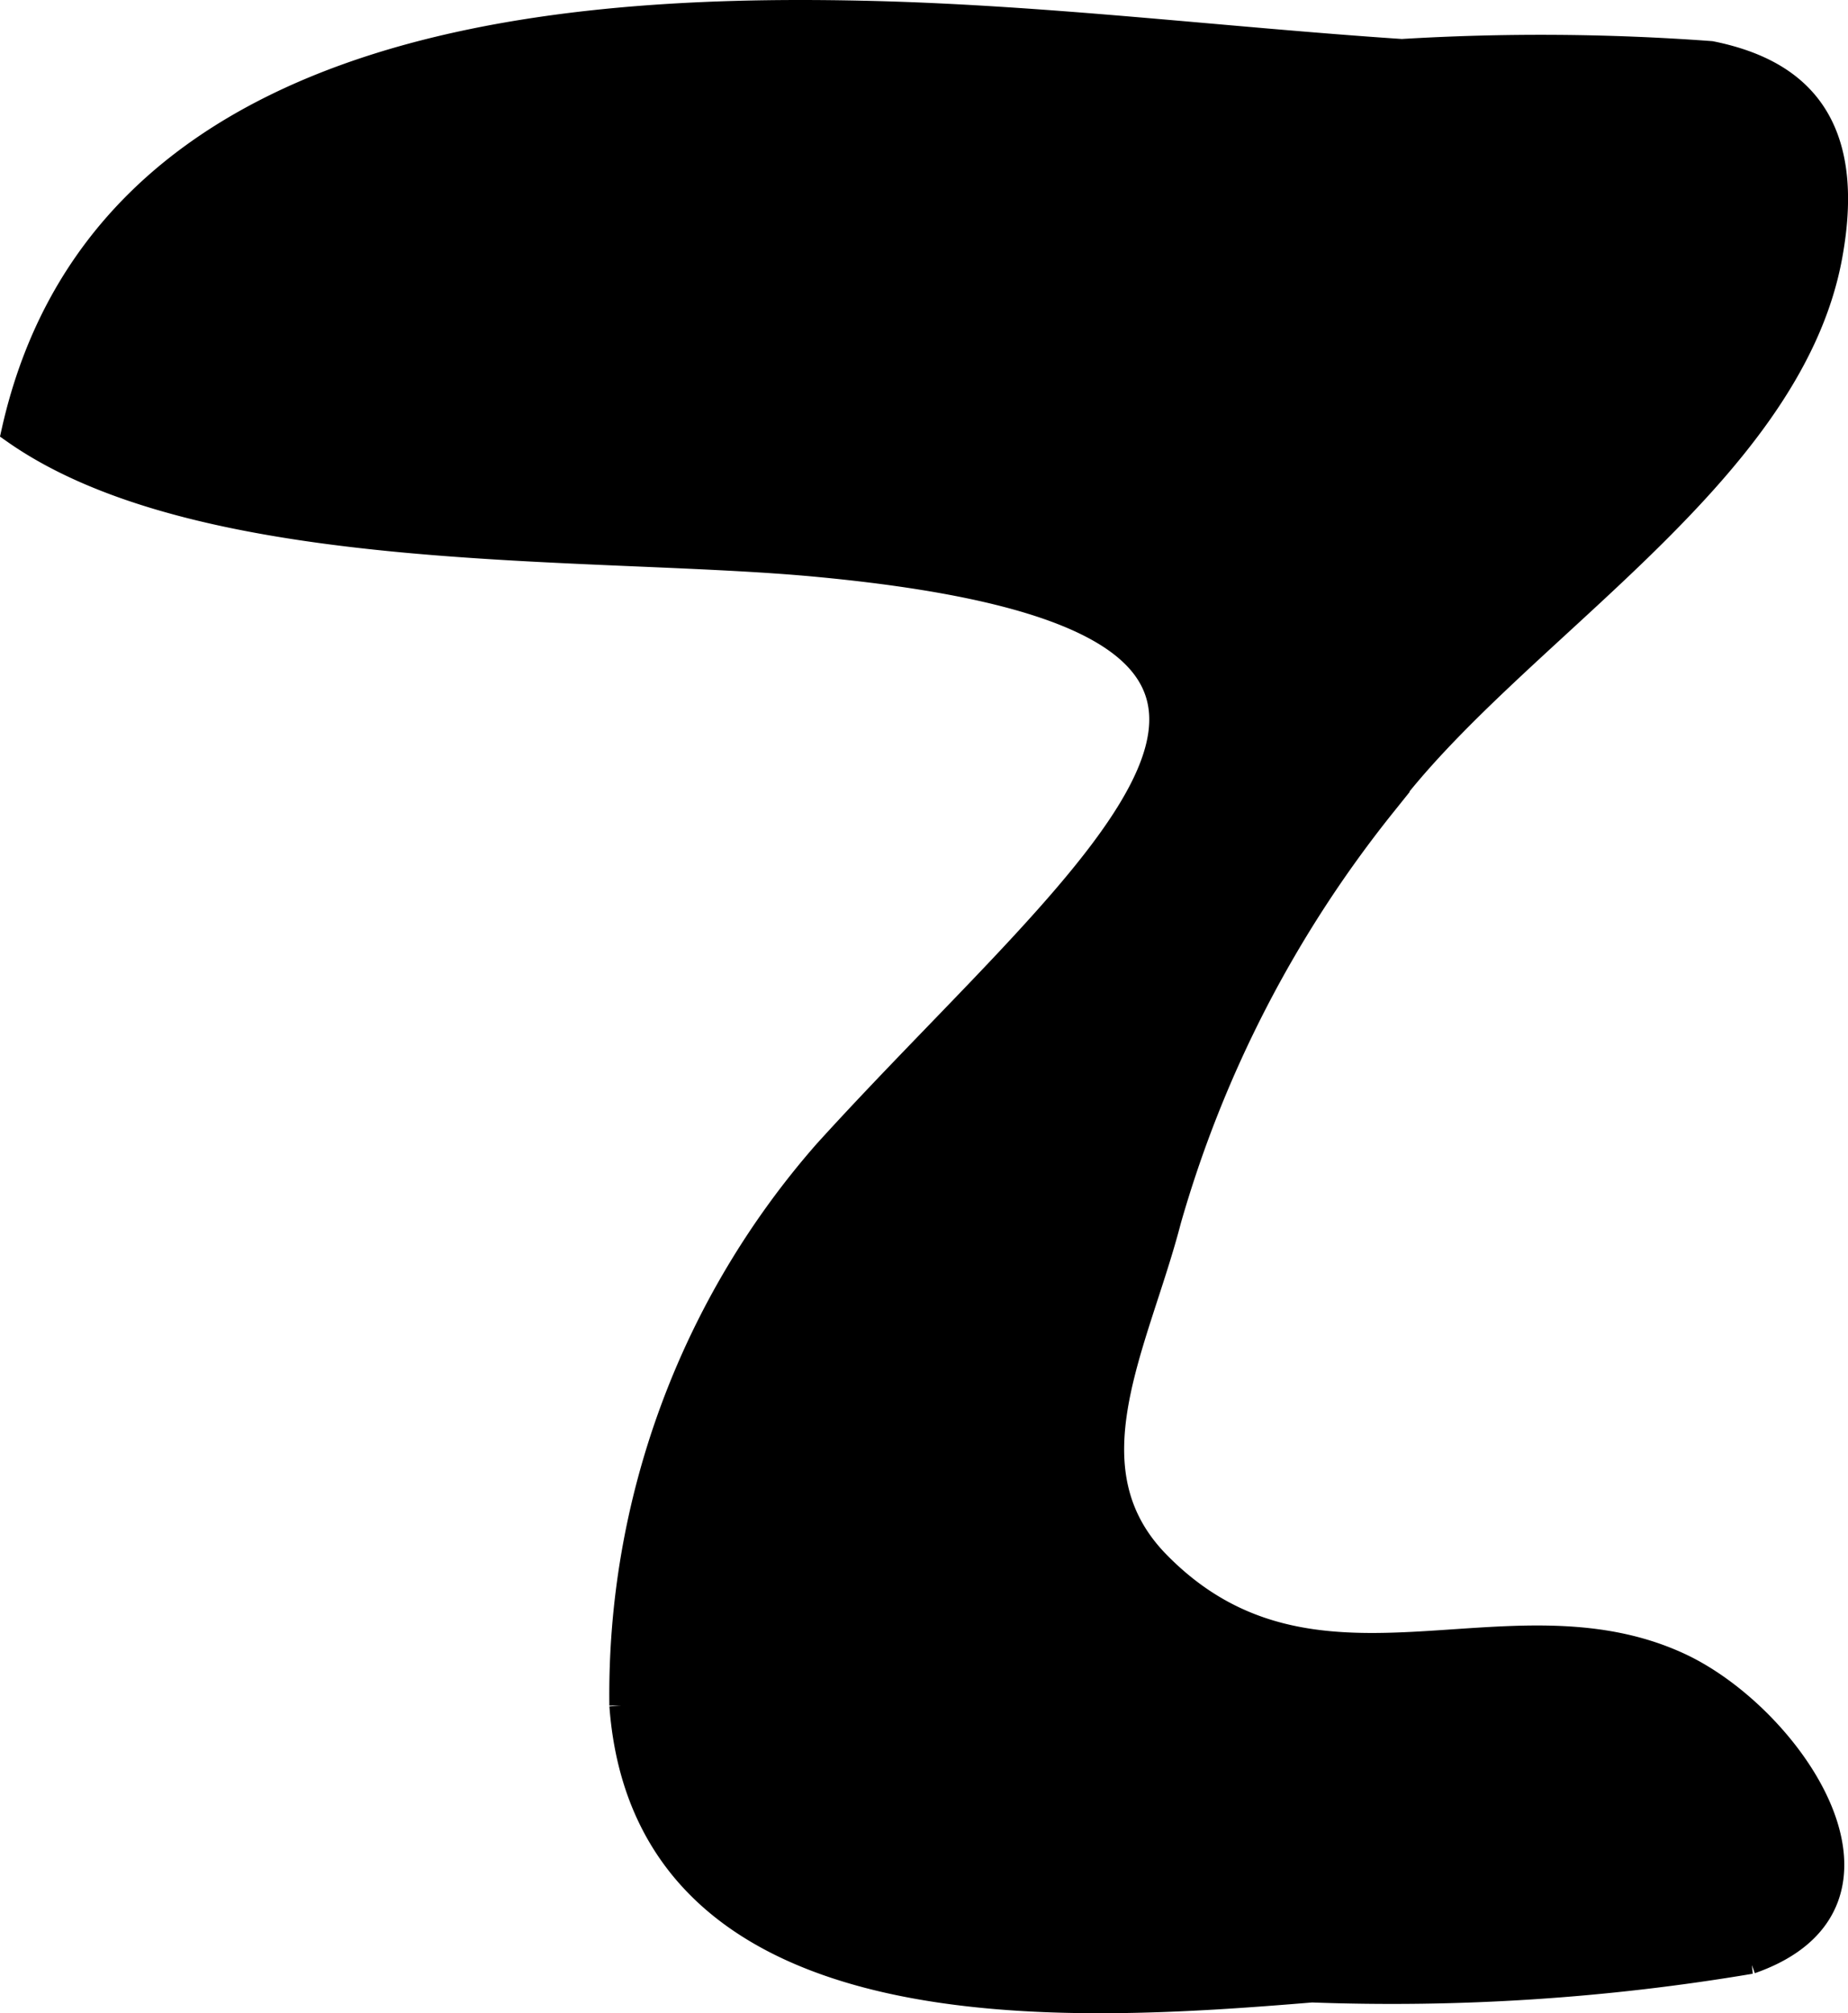
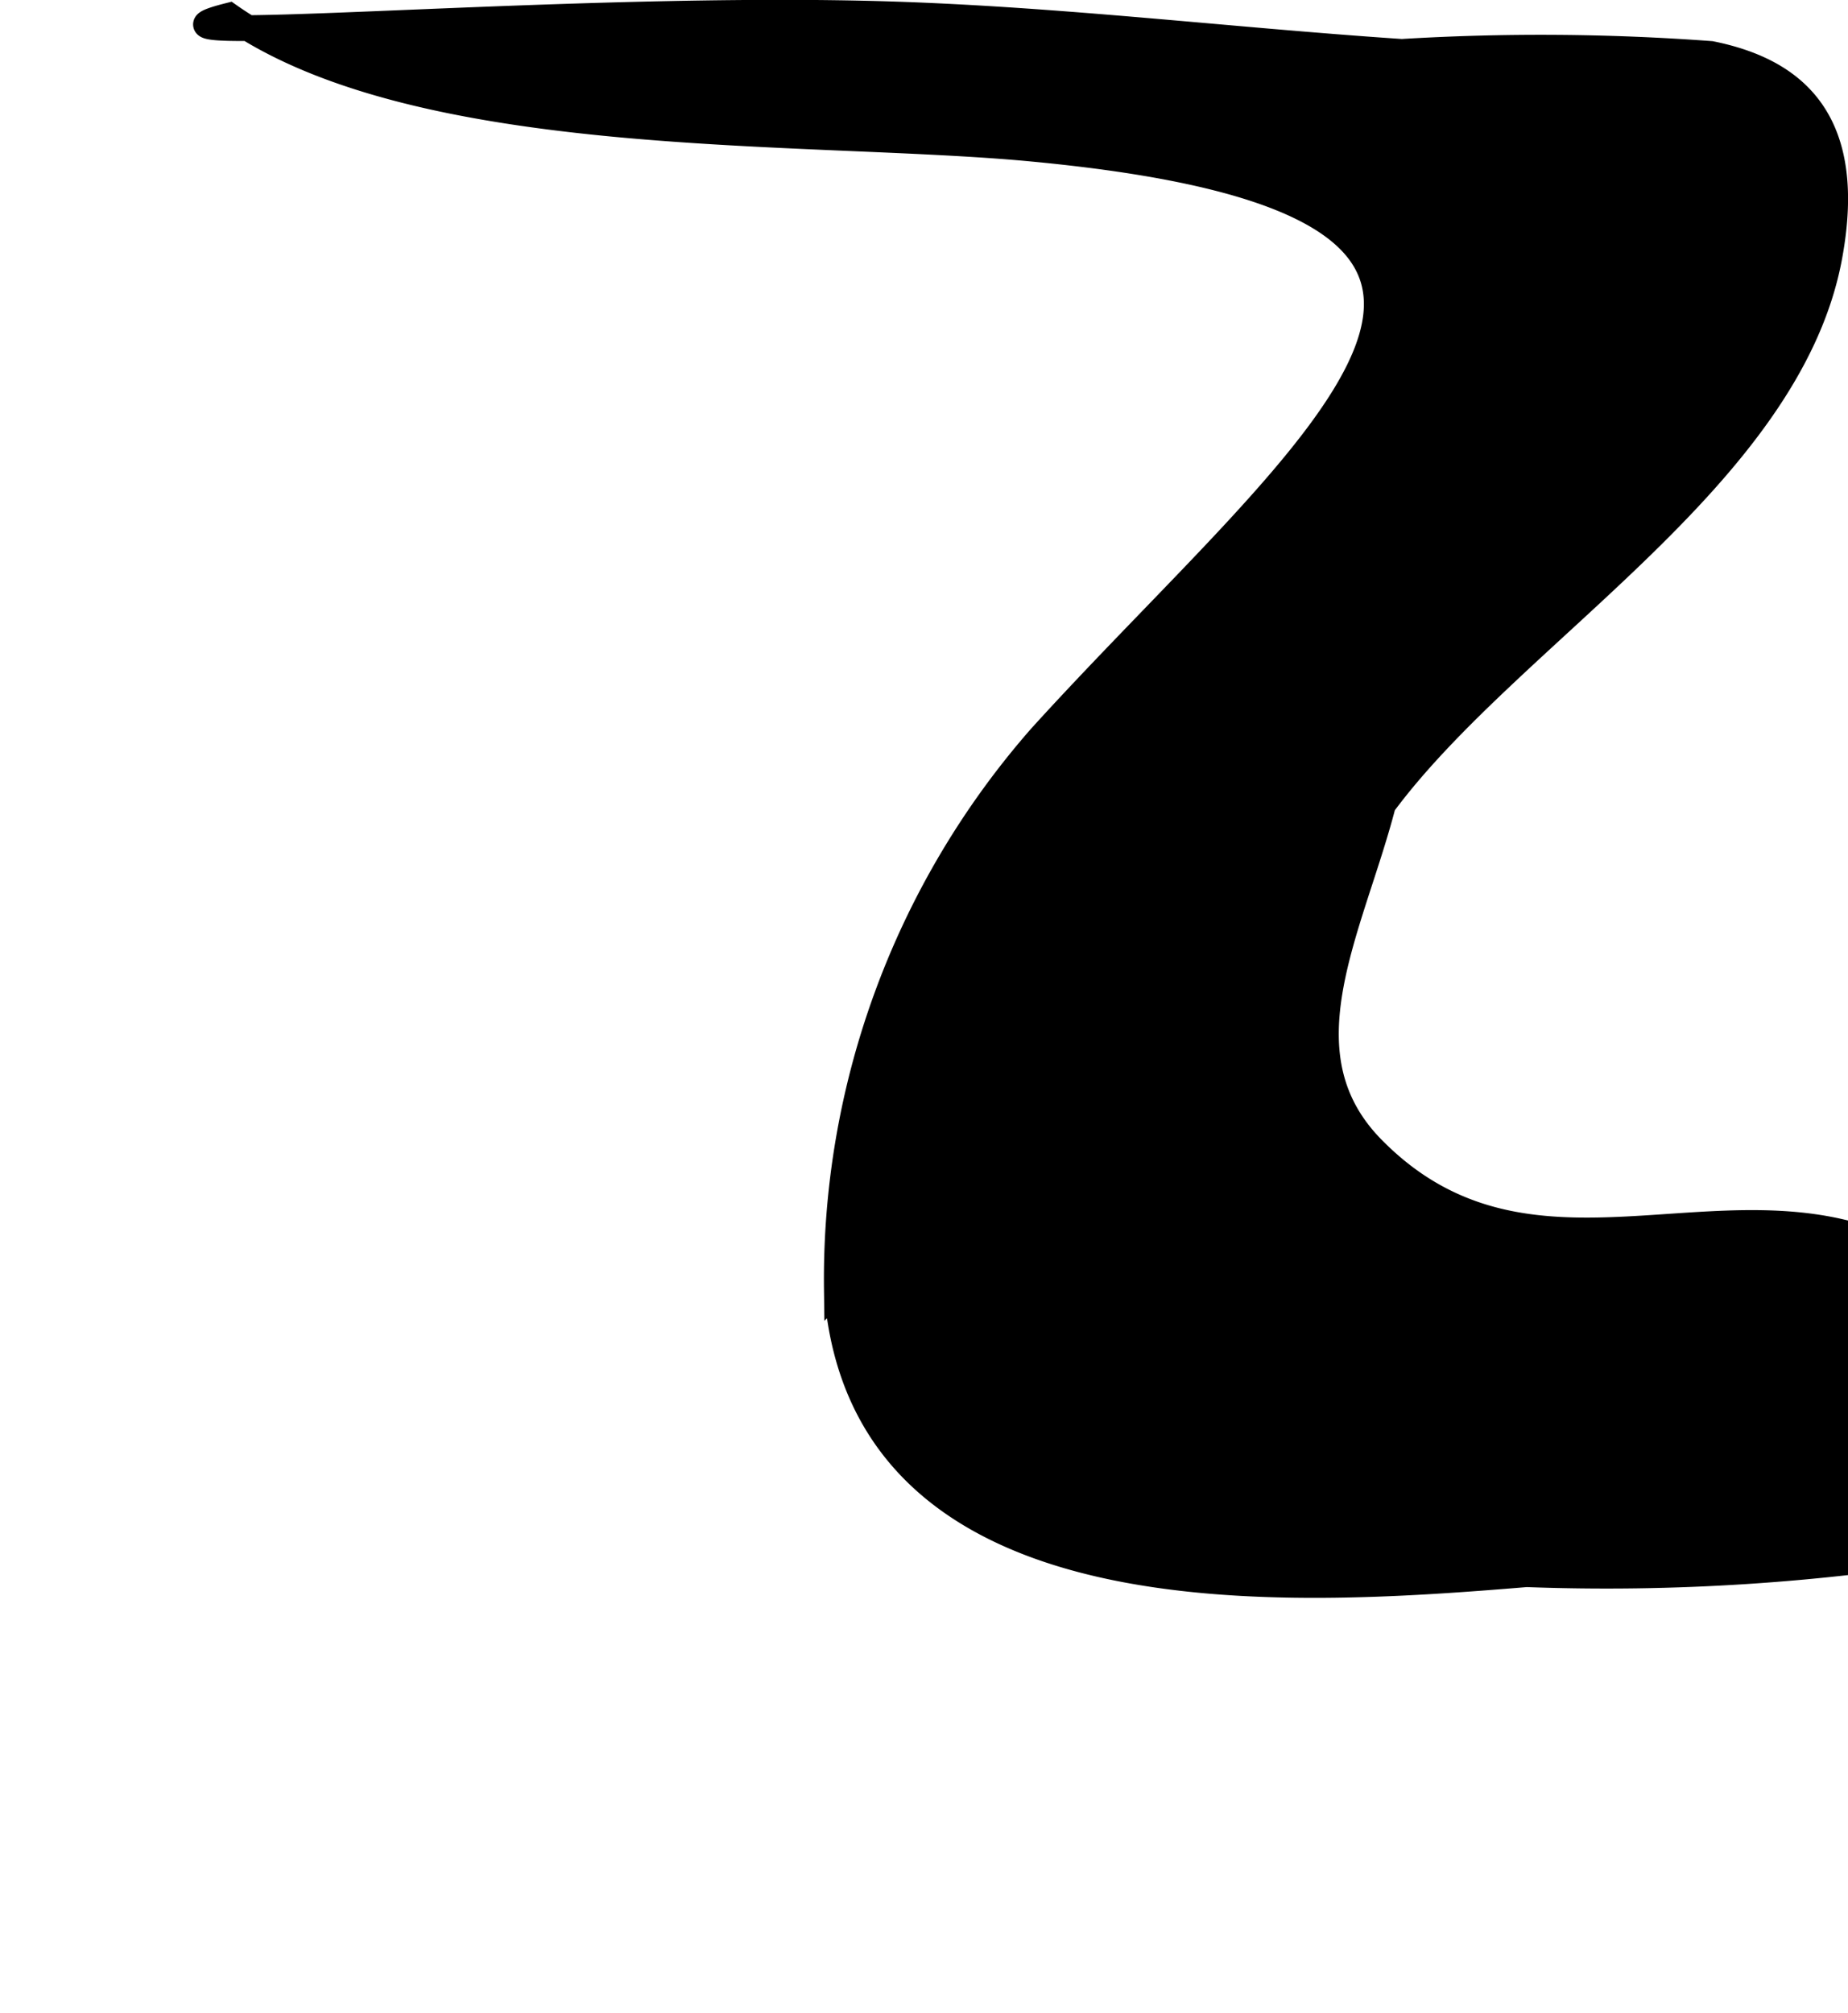
<svg xmlns="http://www.w3.org/2000/svg" version="1.1" width="3.794mm" height="4.133mm" viewBox="0 0 10.754 11.715">
  <defs>
    <style type="text/css">
      .a {
        stroke: #000;
        stroke-miterlimit: 10;
        stroke-width: 0.15px;
      }
    </style>
  </defs>
-   <path class="a" d="M9.956.314c.495.1.834.396.69,1.177-.236,1.284-1.862,2.195-2.598,3.191a6.896,6.896,0,0,0-1.249,2.417c-.187.722-.609,1.446-.062,2.002.912.928,2.034.127,3.034.59.655.304,1.388,1.381.416,1.72a12.558,12.558,0,0,1-2.553.166c-1.389.114-3.869.287-4.013-1.653a4.785,4.785,0,0,1,1.188-3.219c1.56-1.719,3.503-3.088-.051-3.423-1.305-.124-3.569.003-4.674-.774C.585.279,3.122.038,5.013.079c1.052.022,2.096.153,3.144.223A13.452,13.452,0,0,1,9.956.314Z" />
+   <path class="a" d="M9.956.314c.495.1.834.396.69,1.177-.236,1.284-1.862,2.195-2.598,3.191c-.187.722-.609,1.446-.062,2.002.912.928,2.034.127,3.034.59.655.304,1.388,1.381.416,1.72a12.558,12.558,0,0,1-2.553.166c-1.389.114-3.869.287-4.013-1.653a4.785,4.785,0,0,1,1.188-3.219c1.56-1.719,3.503-3.088-.051-3.423-1.305-.124-3.569.003-4.674-.774C.585.279,3.122.038,5.013.079c1.052.022,2.096.153,3.144.223A13.452,13.452,0,0,1,9.956.314Z" />
</svg>